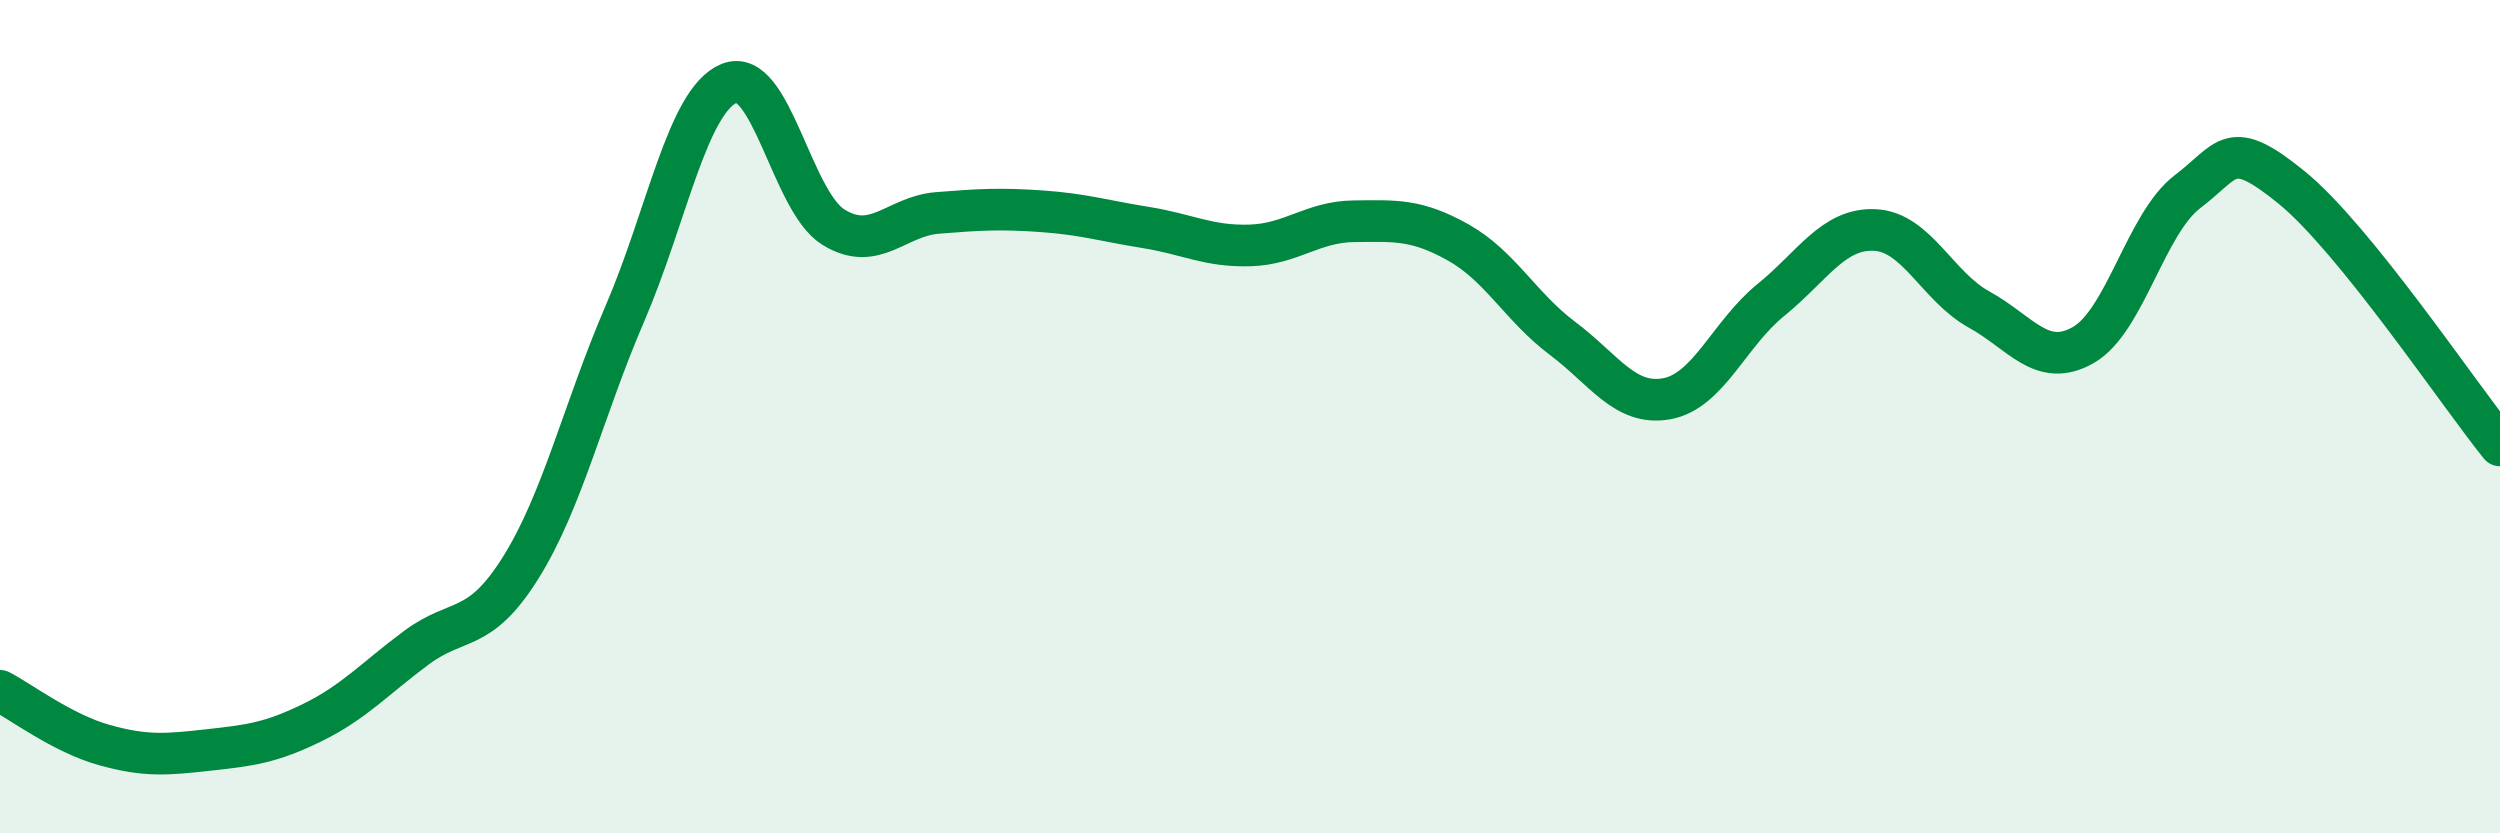
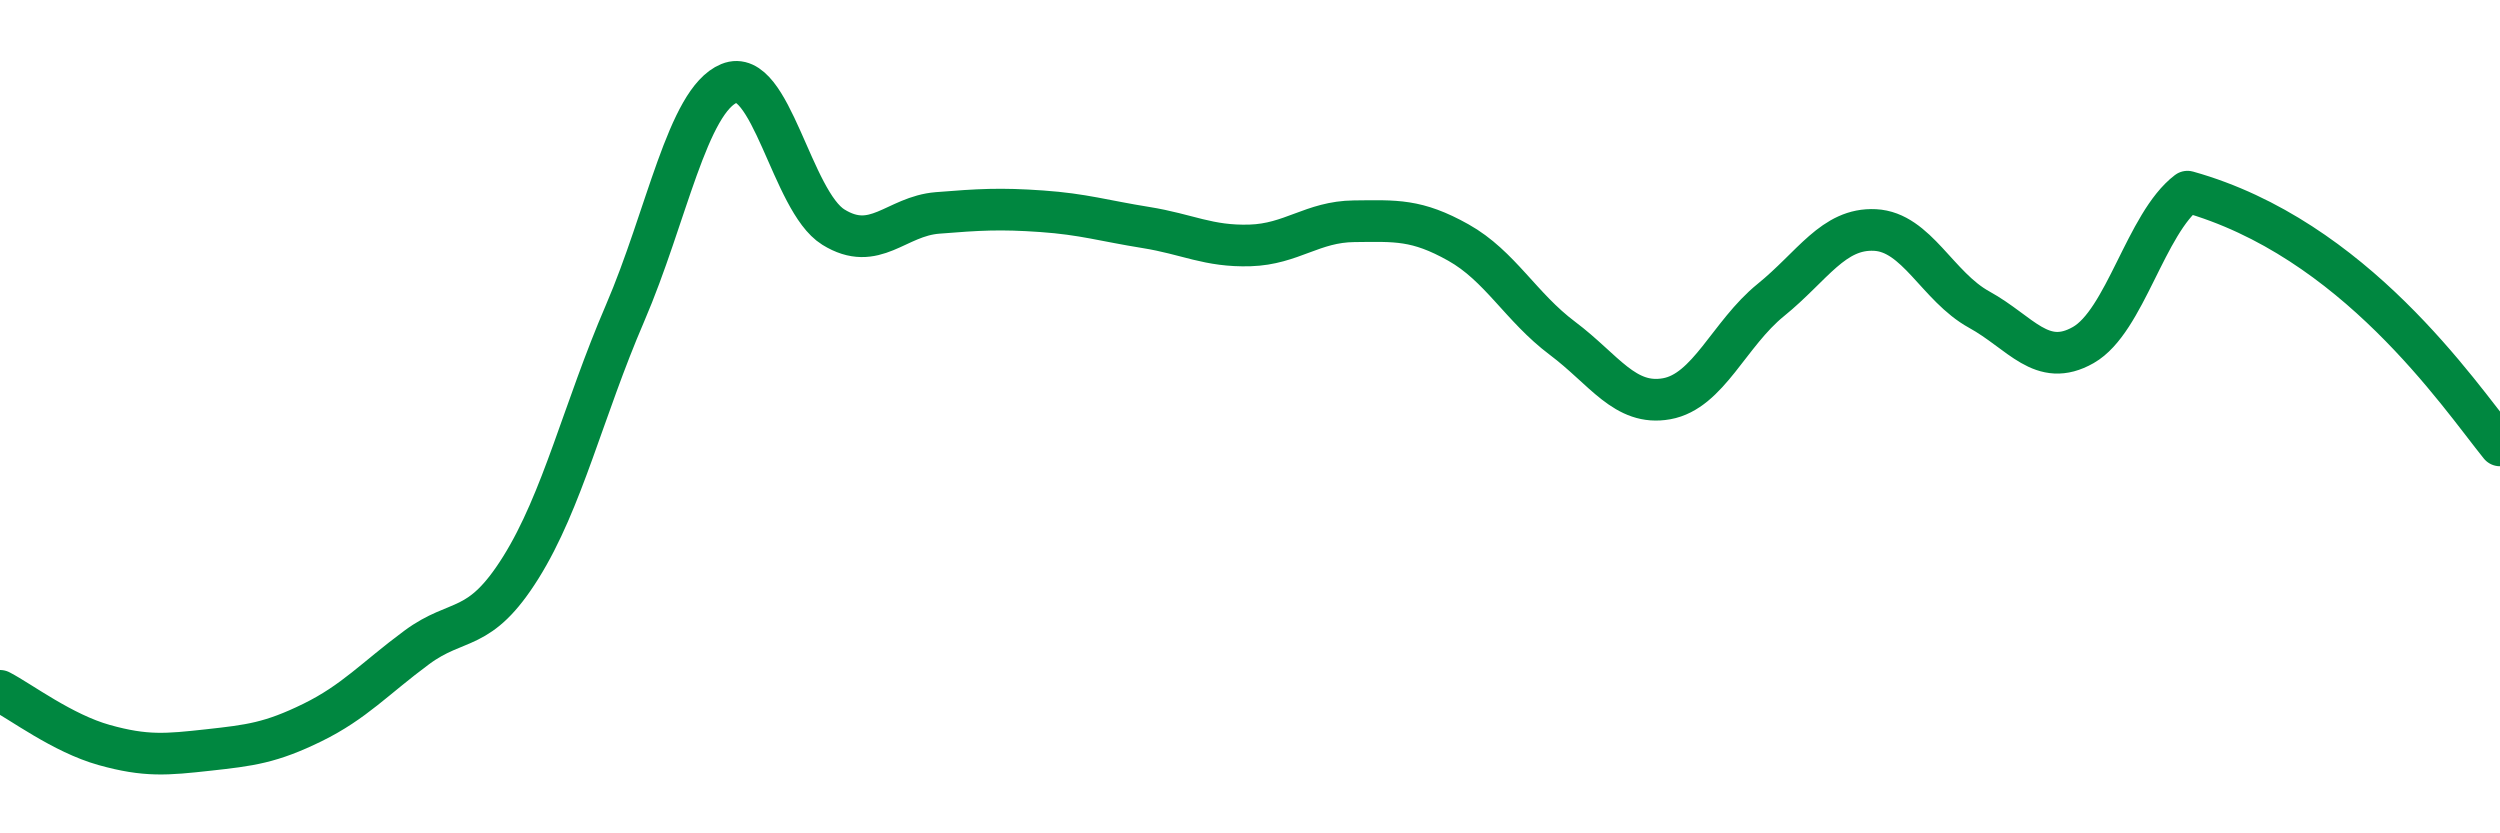
<svg xmlns="http://www.w3.org/2000/svg" width="60" height="20" viewBox="0 0 60 20">
-   <path d="M 0,16.58 C 0.5,16.84 1.5,17.6 2.5,17.88 C 3.5,18.16 4,18.11 5,18 C 6,17.89 6.5,17.83 7.5,17.34 C 8.5,16.85 9,16.28 10,15.54 C 11,14.8 11.5,15.22 12.5,13.62 C 13.5,12.02 14,9.84 15,7.52 C 16,5.2 16.5,2.41 17.5,2 C 18.5,1.59 19,4.83 20,5.45 C 21,6.07 21.5,5.19 22.5,5.11 C 23.5,5.03 24,5 25,5.07 C 26,5.14 26.5,5.3 27.5,5.46 C 28.5,5.62 29,5.92 30,5.89 C 31,5.86 31.5,5.32 32.5,5.31 C 33.5,5.3 34,5.26 35,5.82 C 36,6.38 36.5,7.37 37.5,8.12 C 38.5,8.87 39,9.75 40,9.57 C 41,9.39 41.5,8.01 42.5,7.2 C 43.5,6.39 44,5.47 45,5.52 C 46,5.57 46.5,6.88 47.5,7.43 C 48.5,7.98 49,8.85 50,8.28 C 51,7.71 51.5,5.36 52.5,4.6 C 53.5,3.84 53.5,3.28 55,4.5 C 56.5,5.72 59,9.45 60,10.69L60 20L0 20Z" fill="#008740" opacity="0.1" stroke-linecap="round" stroke-linejoin="round" />
-   <path d="M 0,16.58 C 0.5,16.84 1.5,17.6 2.5,17.88 C 3.5,18.16 4,18.11 5,18 C 6,17.89 6.5,17.83 7.5,17.34 C 8.5,16.85 9,16.28 10,15.54 C 11,14.8 11.5,15.22 12.5,13.62 C 13.5,12.02 14,9.84 15,7.52 C 16,5.2 16.5,2.41 17.5,2 C 18.5,1.59 19,4.83 20,5.45 C 21,6.07 21.5,5.19 22.5,5.11 C 23.5,5.03 24,5 25,5.07 C 26,5.14 26.5,5.3 27.5,5.46 C 28.5,5.62 29,5.92 30,5.89 C 31,5.86 31.5,5.32 32.5,5.31 C 33.5,5.3 34,5.26 35,5.82 C 36,6.38 36.5,7.37 37.5,8.12 C 38.5,8.87 39,9.75 40,9.57 C 41,9.39 41.5,8.01 42.5,7.2 C 43.5,6.39 44,5.47 45,5.52 C 46,5.57 46.5,6.88 47.5,7.43 C 48.5,7.98 49,8.85 50,8.28 C 51,7.71 51.5,5.36 52.5,4.6 C 53.5,3.84 53.5,3.28 55,4.5 C 56.5,5.72 59,9.45 60,10.69" stroke="#008740" stroke-width="1" fill="none" stroke-linecap="round" stroke-linejoin="round" />
+   <path d="M 0,16.58 C 0.5,16.84 1.5,17.6 2.5,17.88 C 3.5,18.16 4,18.11 5,18 C 6,17.89 6.5,17.83 7.5,17.34 C 8.5,16.85 9,16.28 10,15.54 C 11,14.8 11.5,15.22 12.5,13.62 C 13.5,12.02 14,9.84 15,7.52 C 16,5.2 16.5,2.41 17.5,2 C 18.5,1.59 19,4.83 20,5.45 C 21,6.07 21.5,5.19 22.5,5.11 C 23.5,5.03 24,5 25,5.07 C 26,5.14 26.5,5.3 27.5,5.46 C 28.5,5.62 29,5.92 30,5.89 C 31,5.86 31.5,5.32 32.5,5.31 C 33.5,5.3 34,5.26 35,5.82 C 36,6.38 36.5,7.37 37.5,8.12 C 38.5,8.87 39,9.75 40,9.57 C 41,9.39 41.5,8.01 42.5,7.2 C 43.5,6.39 44,5.47 45,5.52 C 46,5.57 46.5,6.88 47.5,7.43 C 48.5,7.98 49,8.85 50,8.28 C 51,7.71 51.5,5.36 52.5,4.6 C 56.5,5.72 59,9.45 60,10.69" stroke="#008740" stroke-width="1" fill="none" stroke-linecap="round" stroke-linejoin="round" />
</svg>